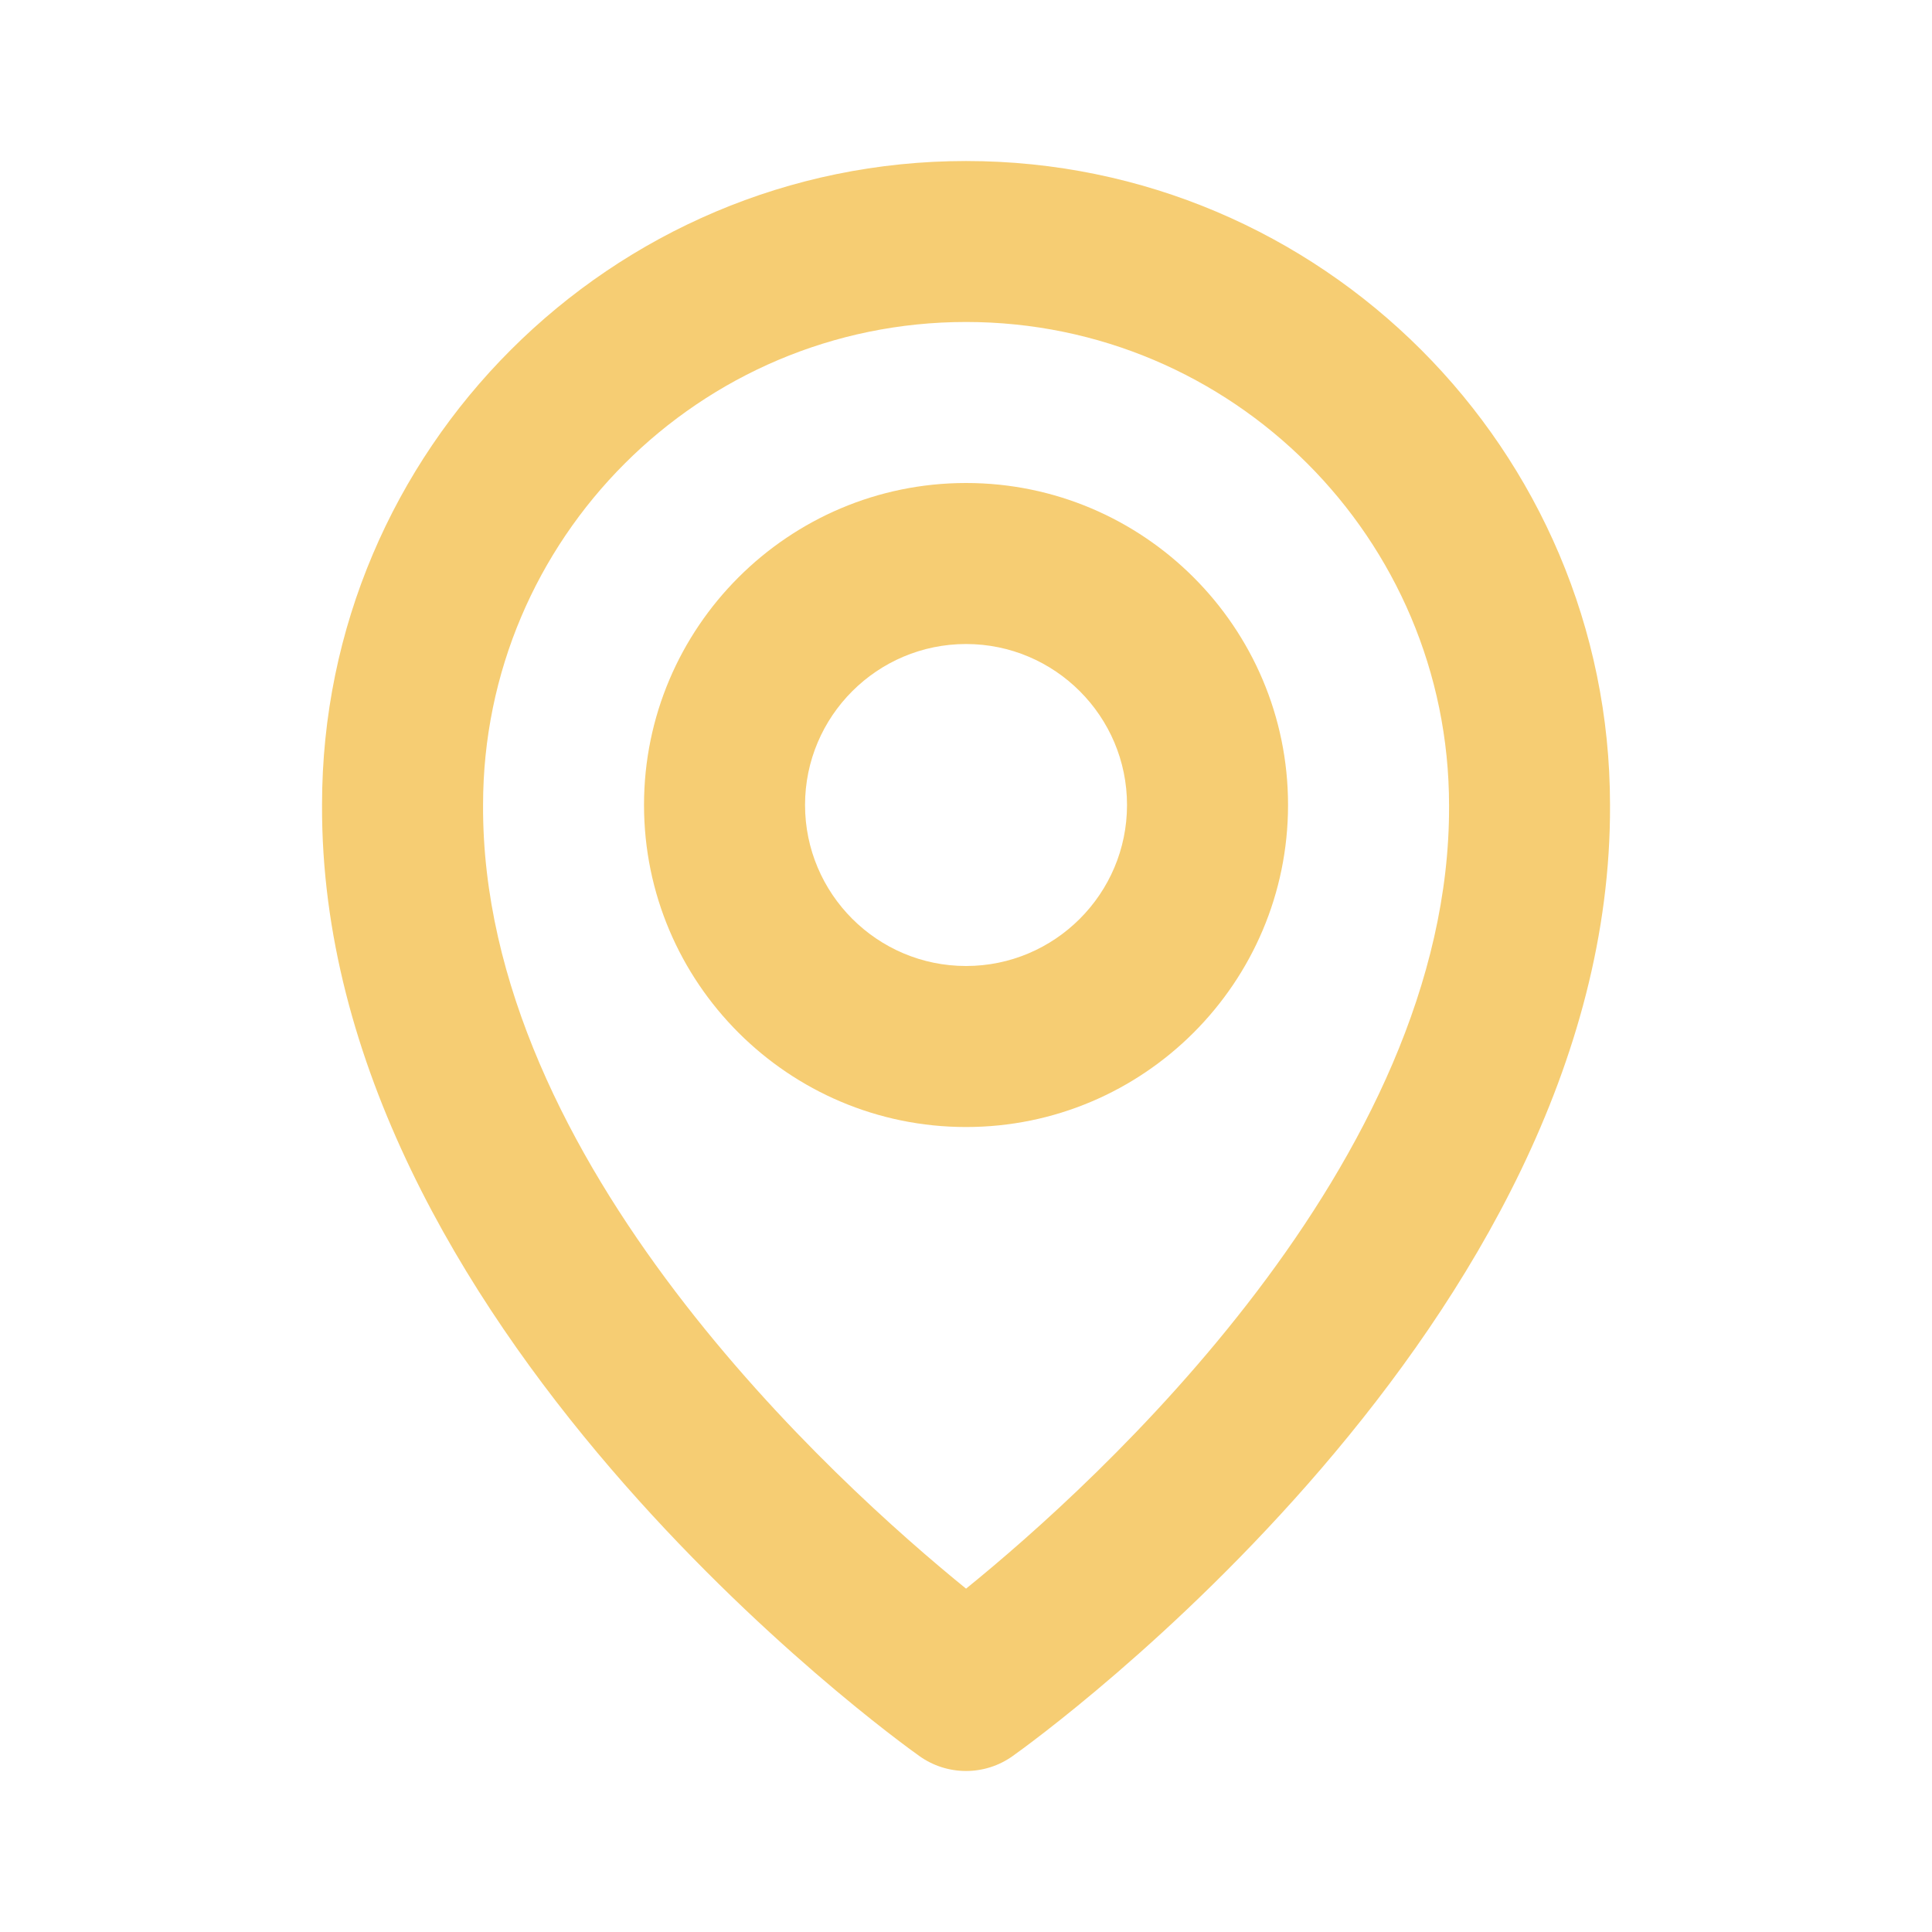
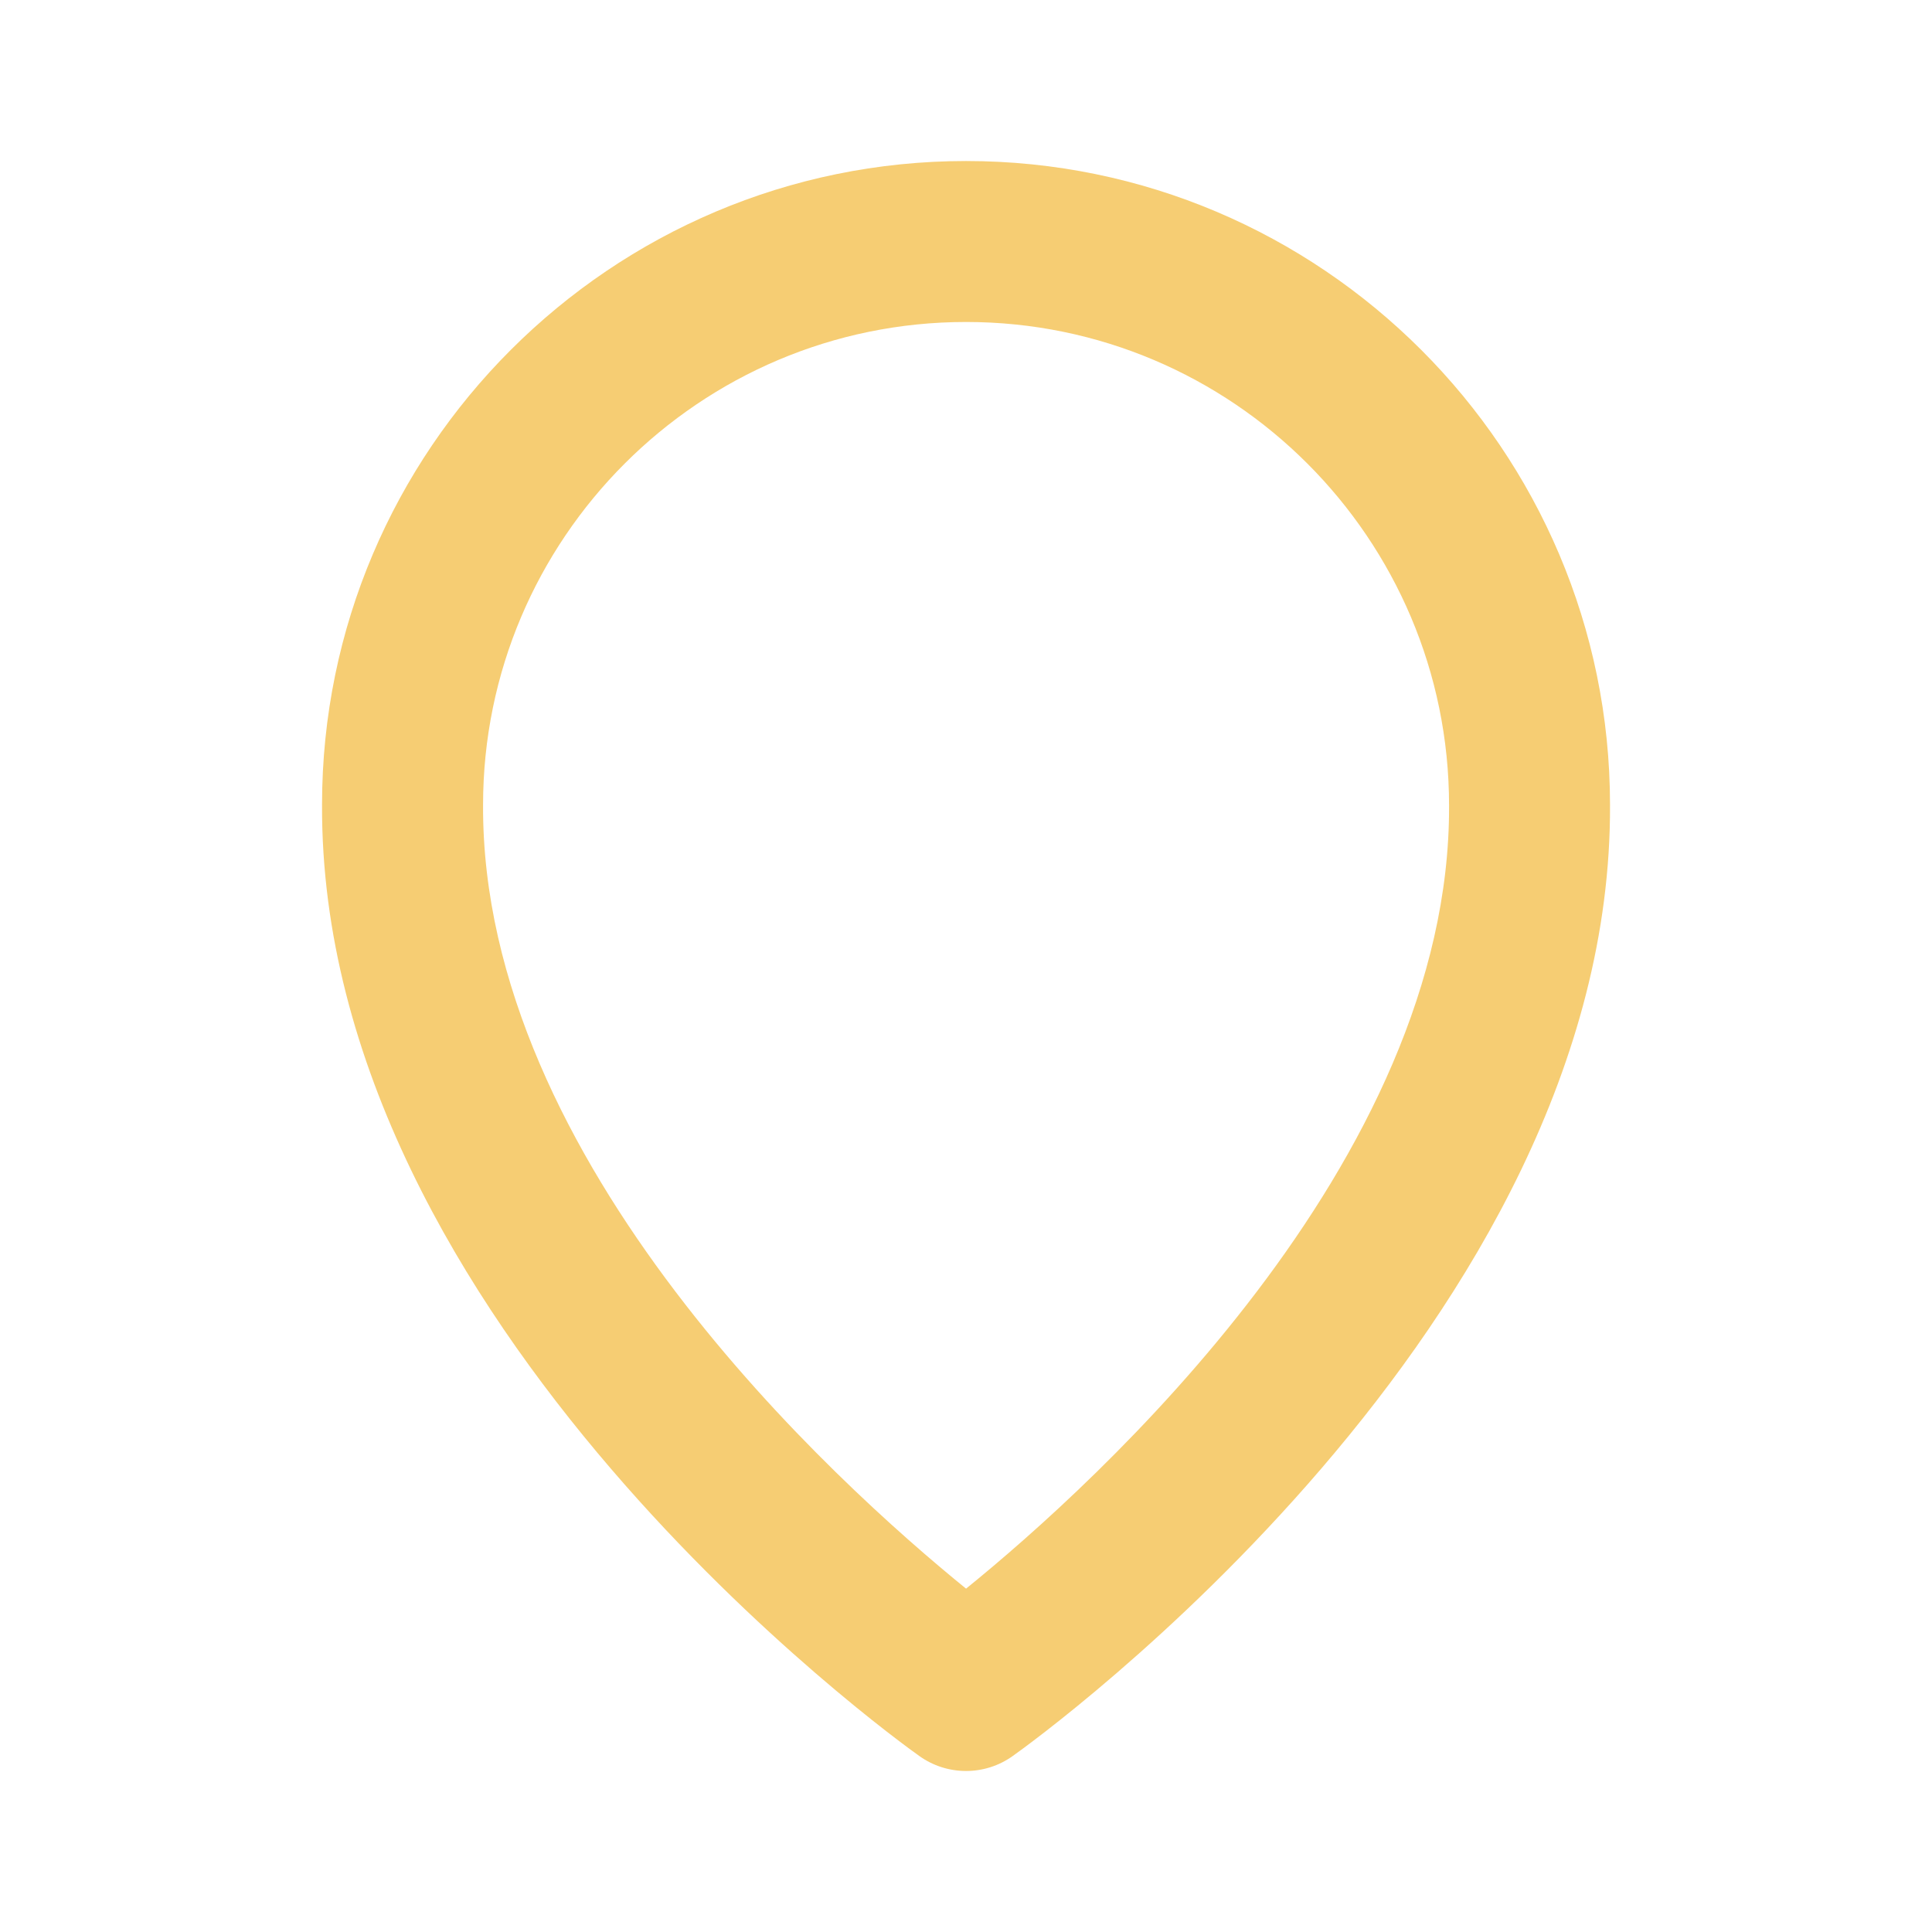
<svg xmlns="http://www.w3.org/2000/svg" width="32" height="32" viewBox="0 0 32 32" fill="none">
-   <path d="M16.001 18.667C18.942 18.667 21.334 16.275 21.334 13.333C21.334 10.392 18.942 8 16.001 8C13.059 8 10.667 10.392 10.667 13.333C10.667 16.275 13.059 18.667 16.001 18.667ZM16.001 10.667C17.471 10.667 18.667 11.863 18.667 13.333C18.667 14.804 17.471 16 16.001 16C14.53 16 13.334 14.804 13.334 13.333C13.334 11.863 14.53 10.667 16.001 10.667Z" fill="#F6CD73" />
  <path d="M15.227 29.085C15.453 29.247 15.723 29.333 16.001 29.333C16.278 29.333 16.548 29.247 16.774 29.085C17.179 28.799 26.706 21.92 26.667 13.333C26.667 7.452 21.882 2.667 16.001 2.667C10.119 2.667 5.334 7.452 5.334 13.327C5.295 21.92 14.822 28.799 15.227 29.085ZM16.001 5.333C20.413 5.333 24.001 8.921 24.001 13.34C24.029 19.257 18.15 24.571 16.001 26.313C13.853 24.569 7.973 19.255 8.001 13.333C8.001 8.921 11.589 5.333 16.001 5.333Z" fill="#F6CD73" />
</svg>